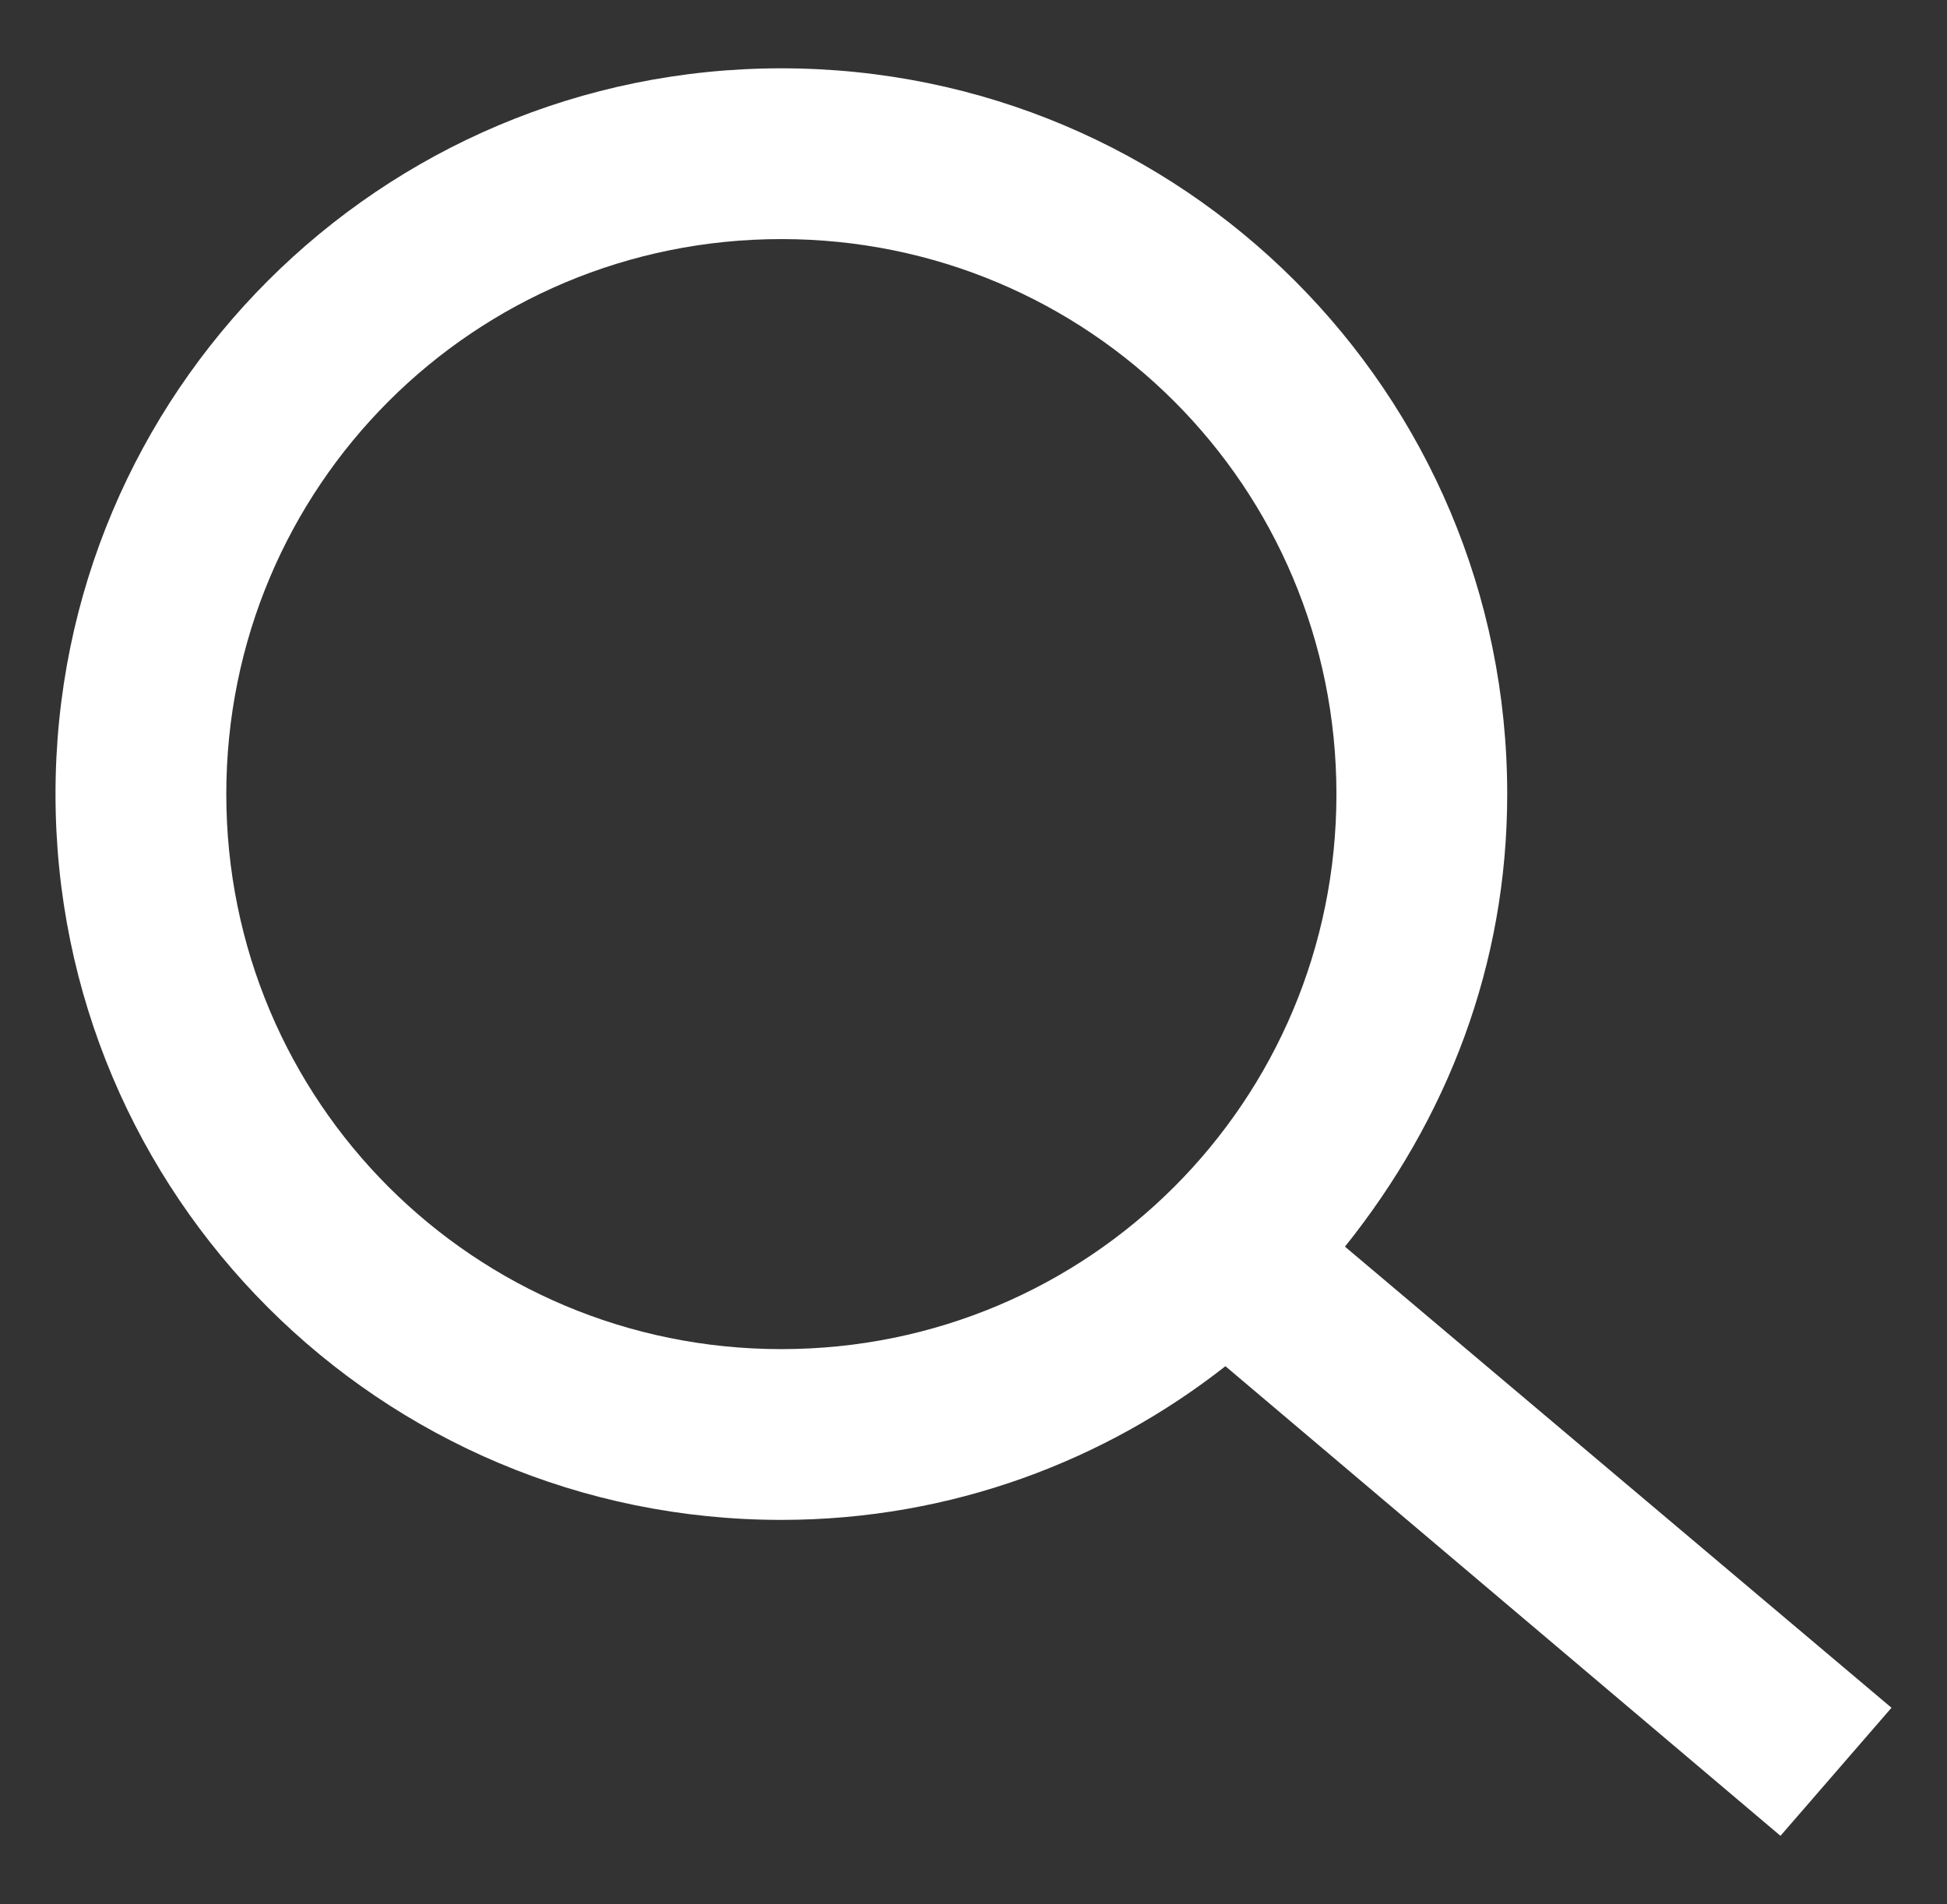
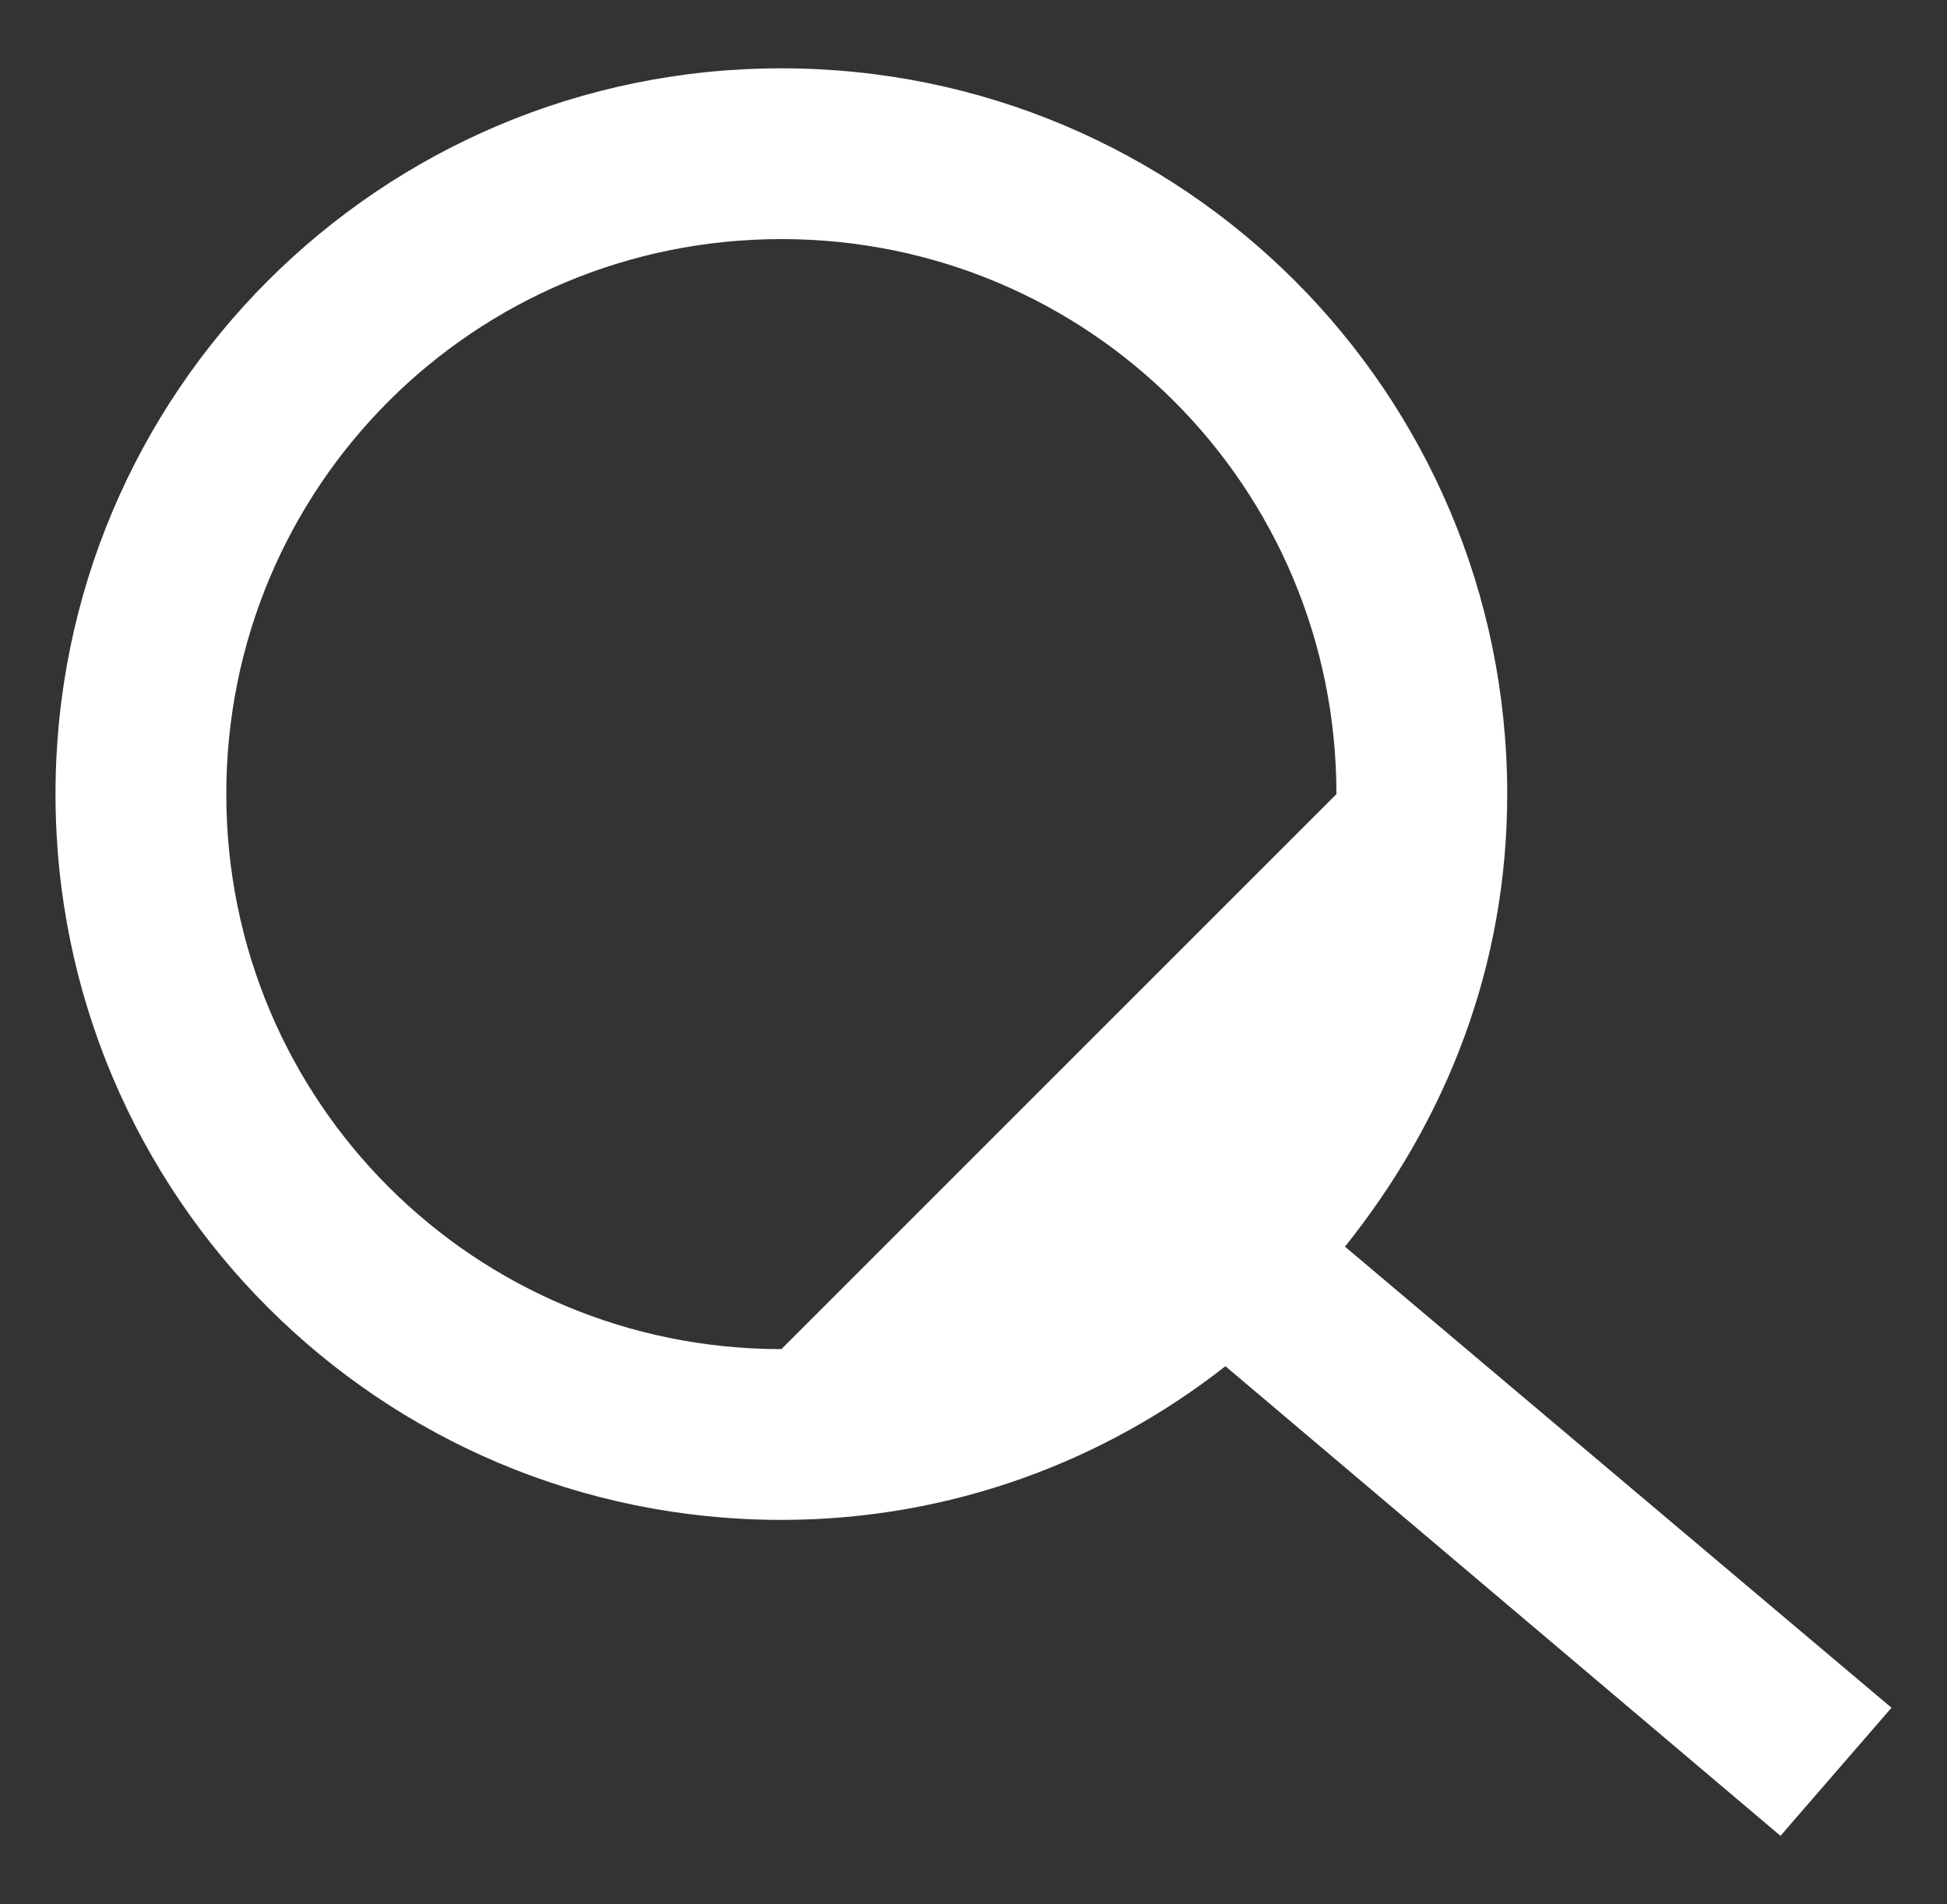
<svg xmlns="http://www.w3.org/2000/svg" version="1.1" id="Слой_1" x="0px" y="0px" width="22.8px" height="22.3px" viewBox="0 0 22.8 22.3" enable-background="new 0 0 22.8 22.3" xml:space="preserve">
  <rect x="0" y="0" width="22.8" height="22.3" fill="#333333" stroke="none" />
-   <path fill="#FFFFFF" d="M22.15,20l-6.4-5.4c1.2-1.5,1.9-3.3,1.9-5.3c0-4.7-3.8-8.5-8.5-8.5s-8.5,3.8-8.5,8.5s3.8,8.5,8.5,8.5  c2,0,3.8-0.7,5.2-1.8l6.5,5.5L22.15,20z M9.15,15.8c-3.6,0-6.5-2.9-6.5-6.5s2.9-6.5,6.5-6.5s6.5,2.9,6.5,6.5S12.75,15.8,9.15,15.8z" />
+   <path fill="#FFFFFF" d="M22.15,20l-6.4-5.4c1.2-1.5,1.9-3.3,1.9-5.3c0-4.7-3.8-8.5-8.5-8.5s-8.5,3.8-8.5,8.5s3.8,8.5,8.5,8.5  c2,0,3.8-0.7,5.2-1.8l6.5,5.5L22.15,20z M9.15,15.8c-3.6,0-6.5-2.9-6.5-6.5s2.9-6.5,6.5-6.5s6.5,2.9,6.5,6.5z" />
</svg>